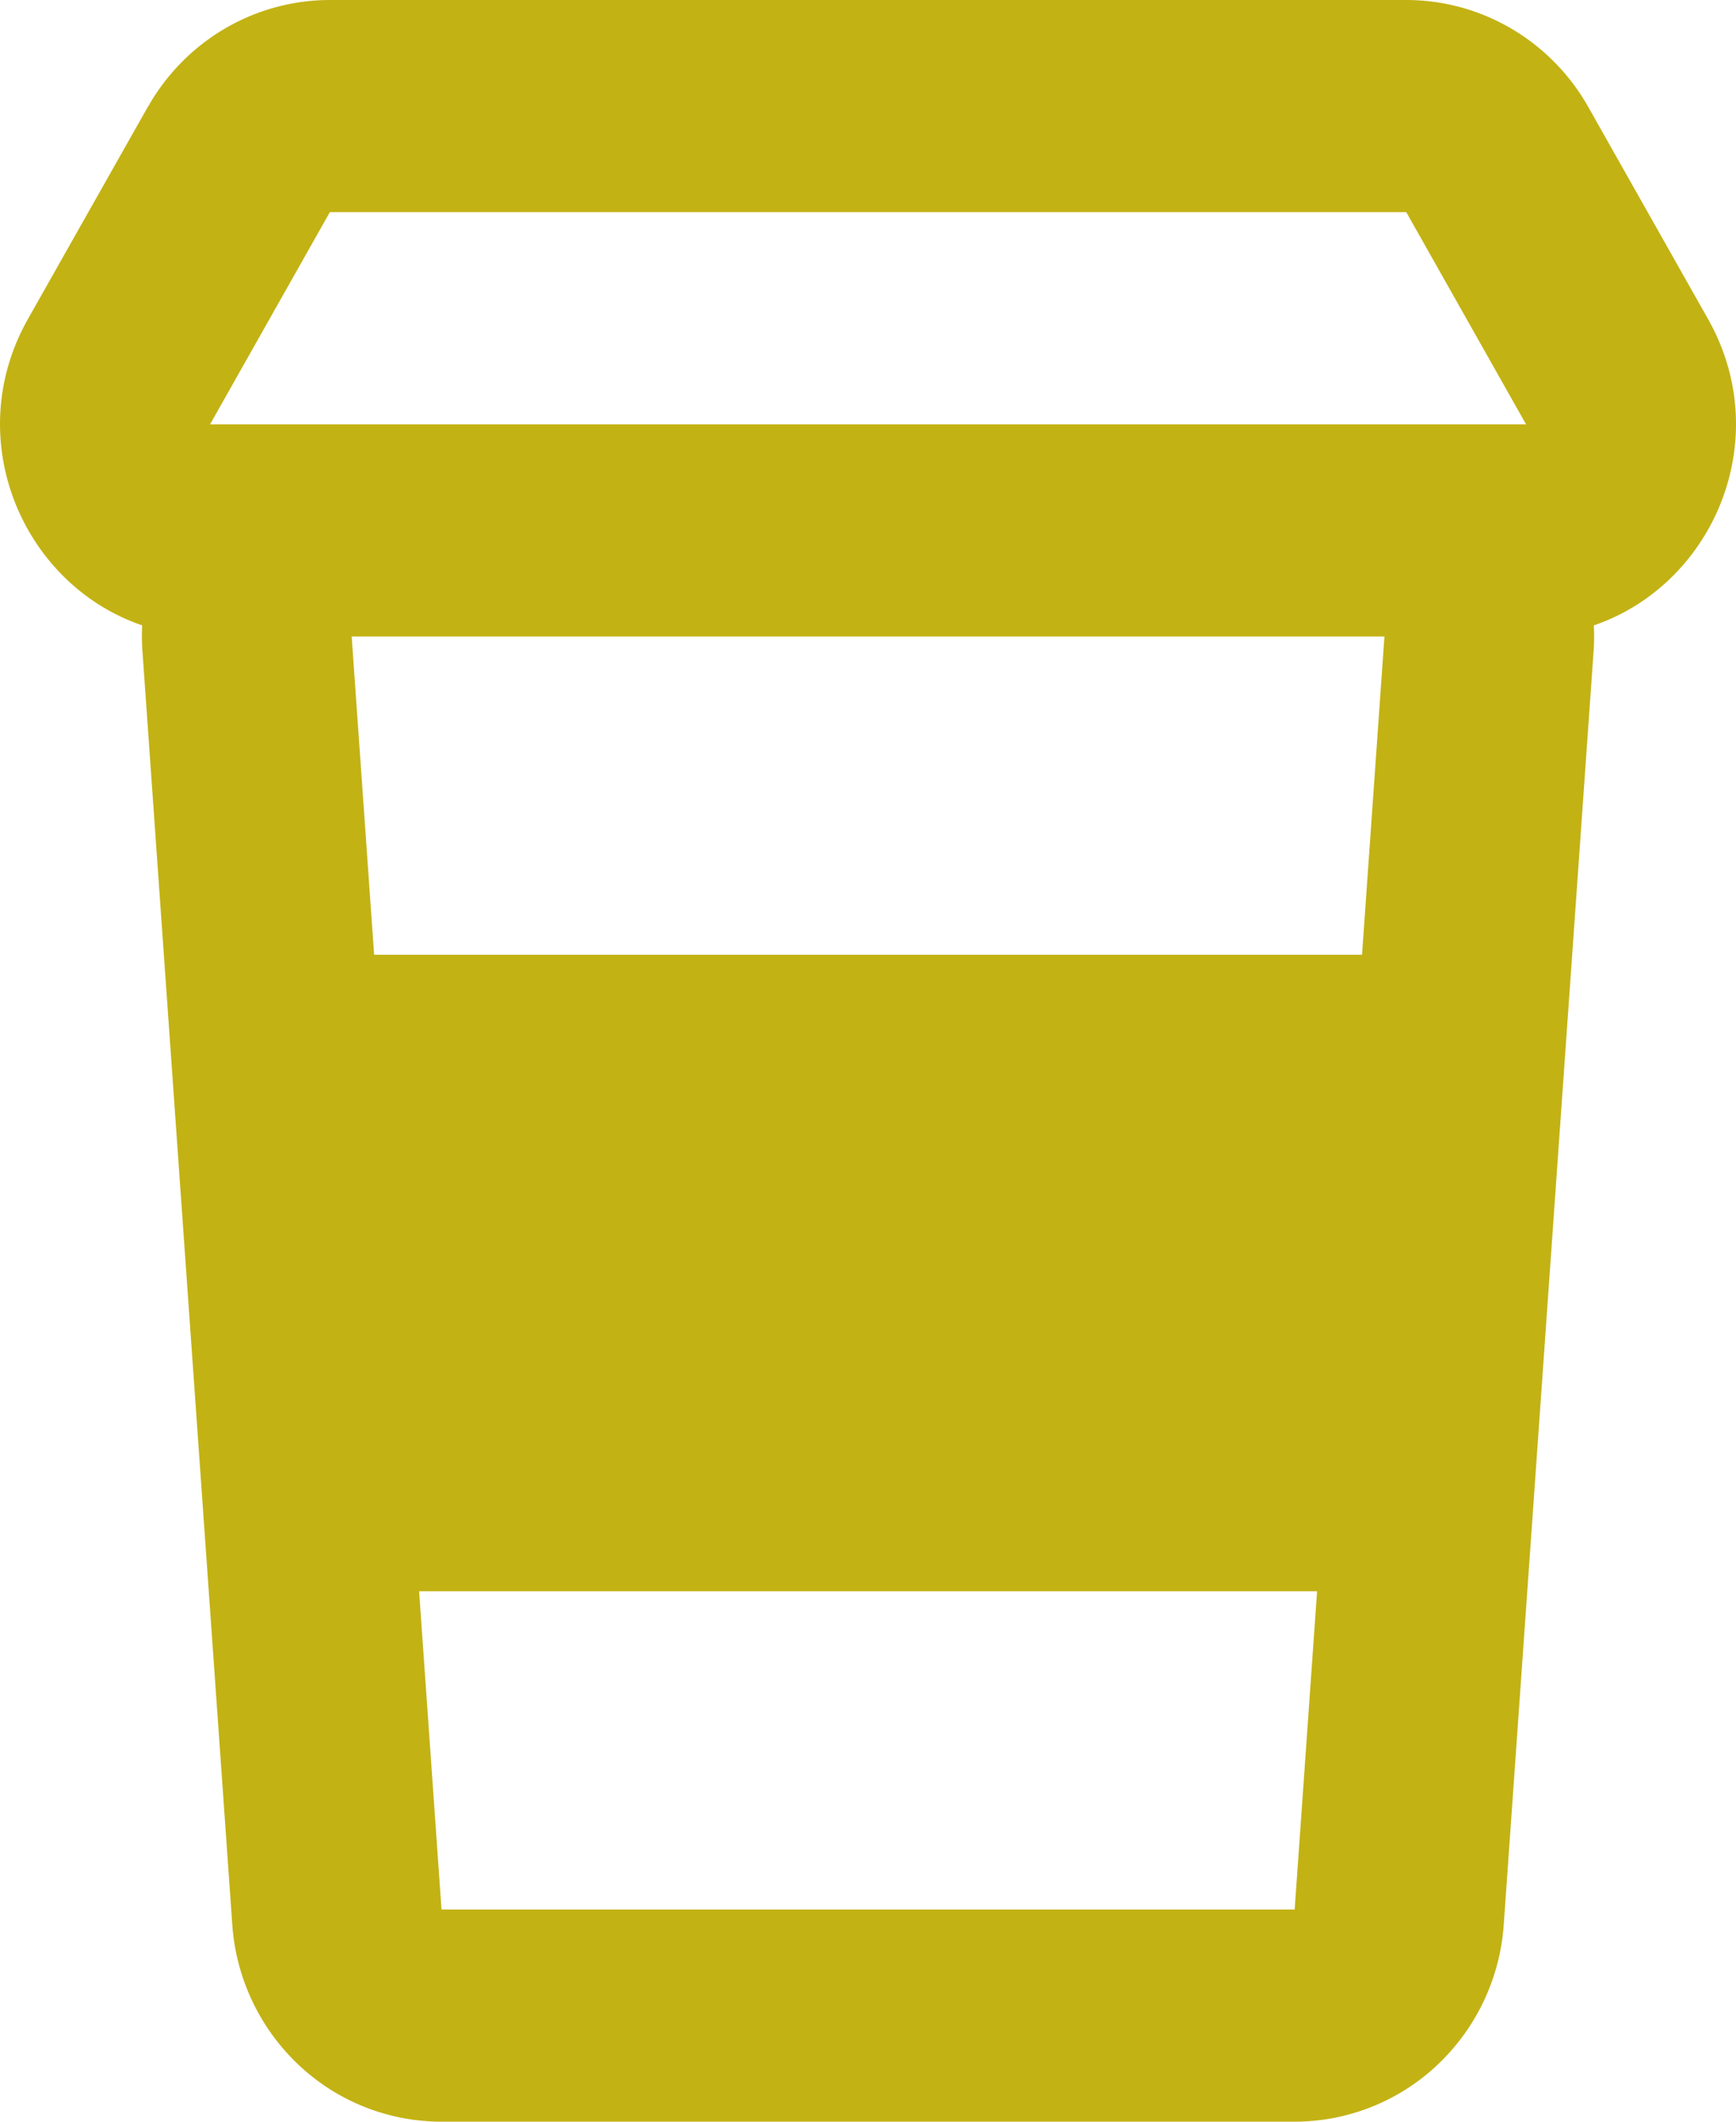
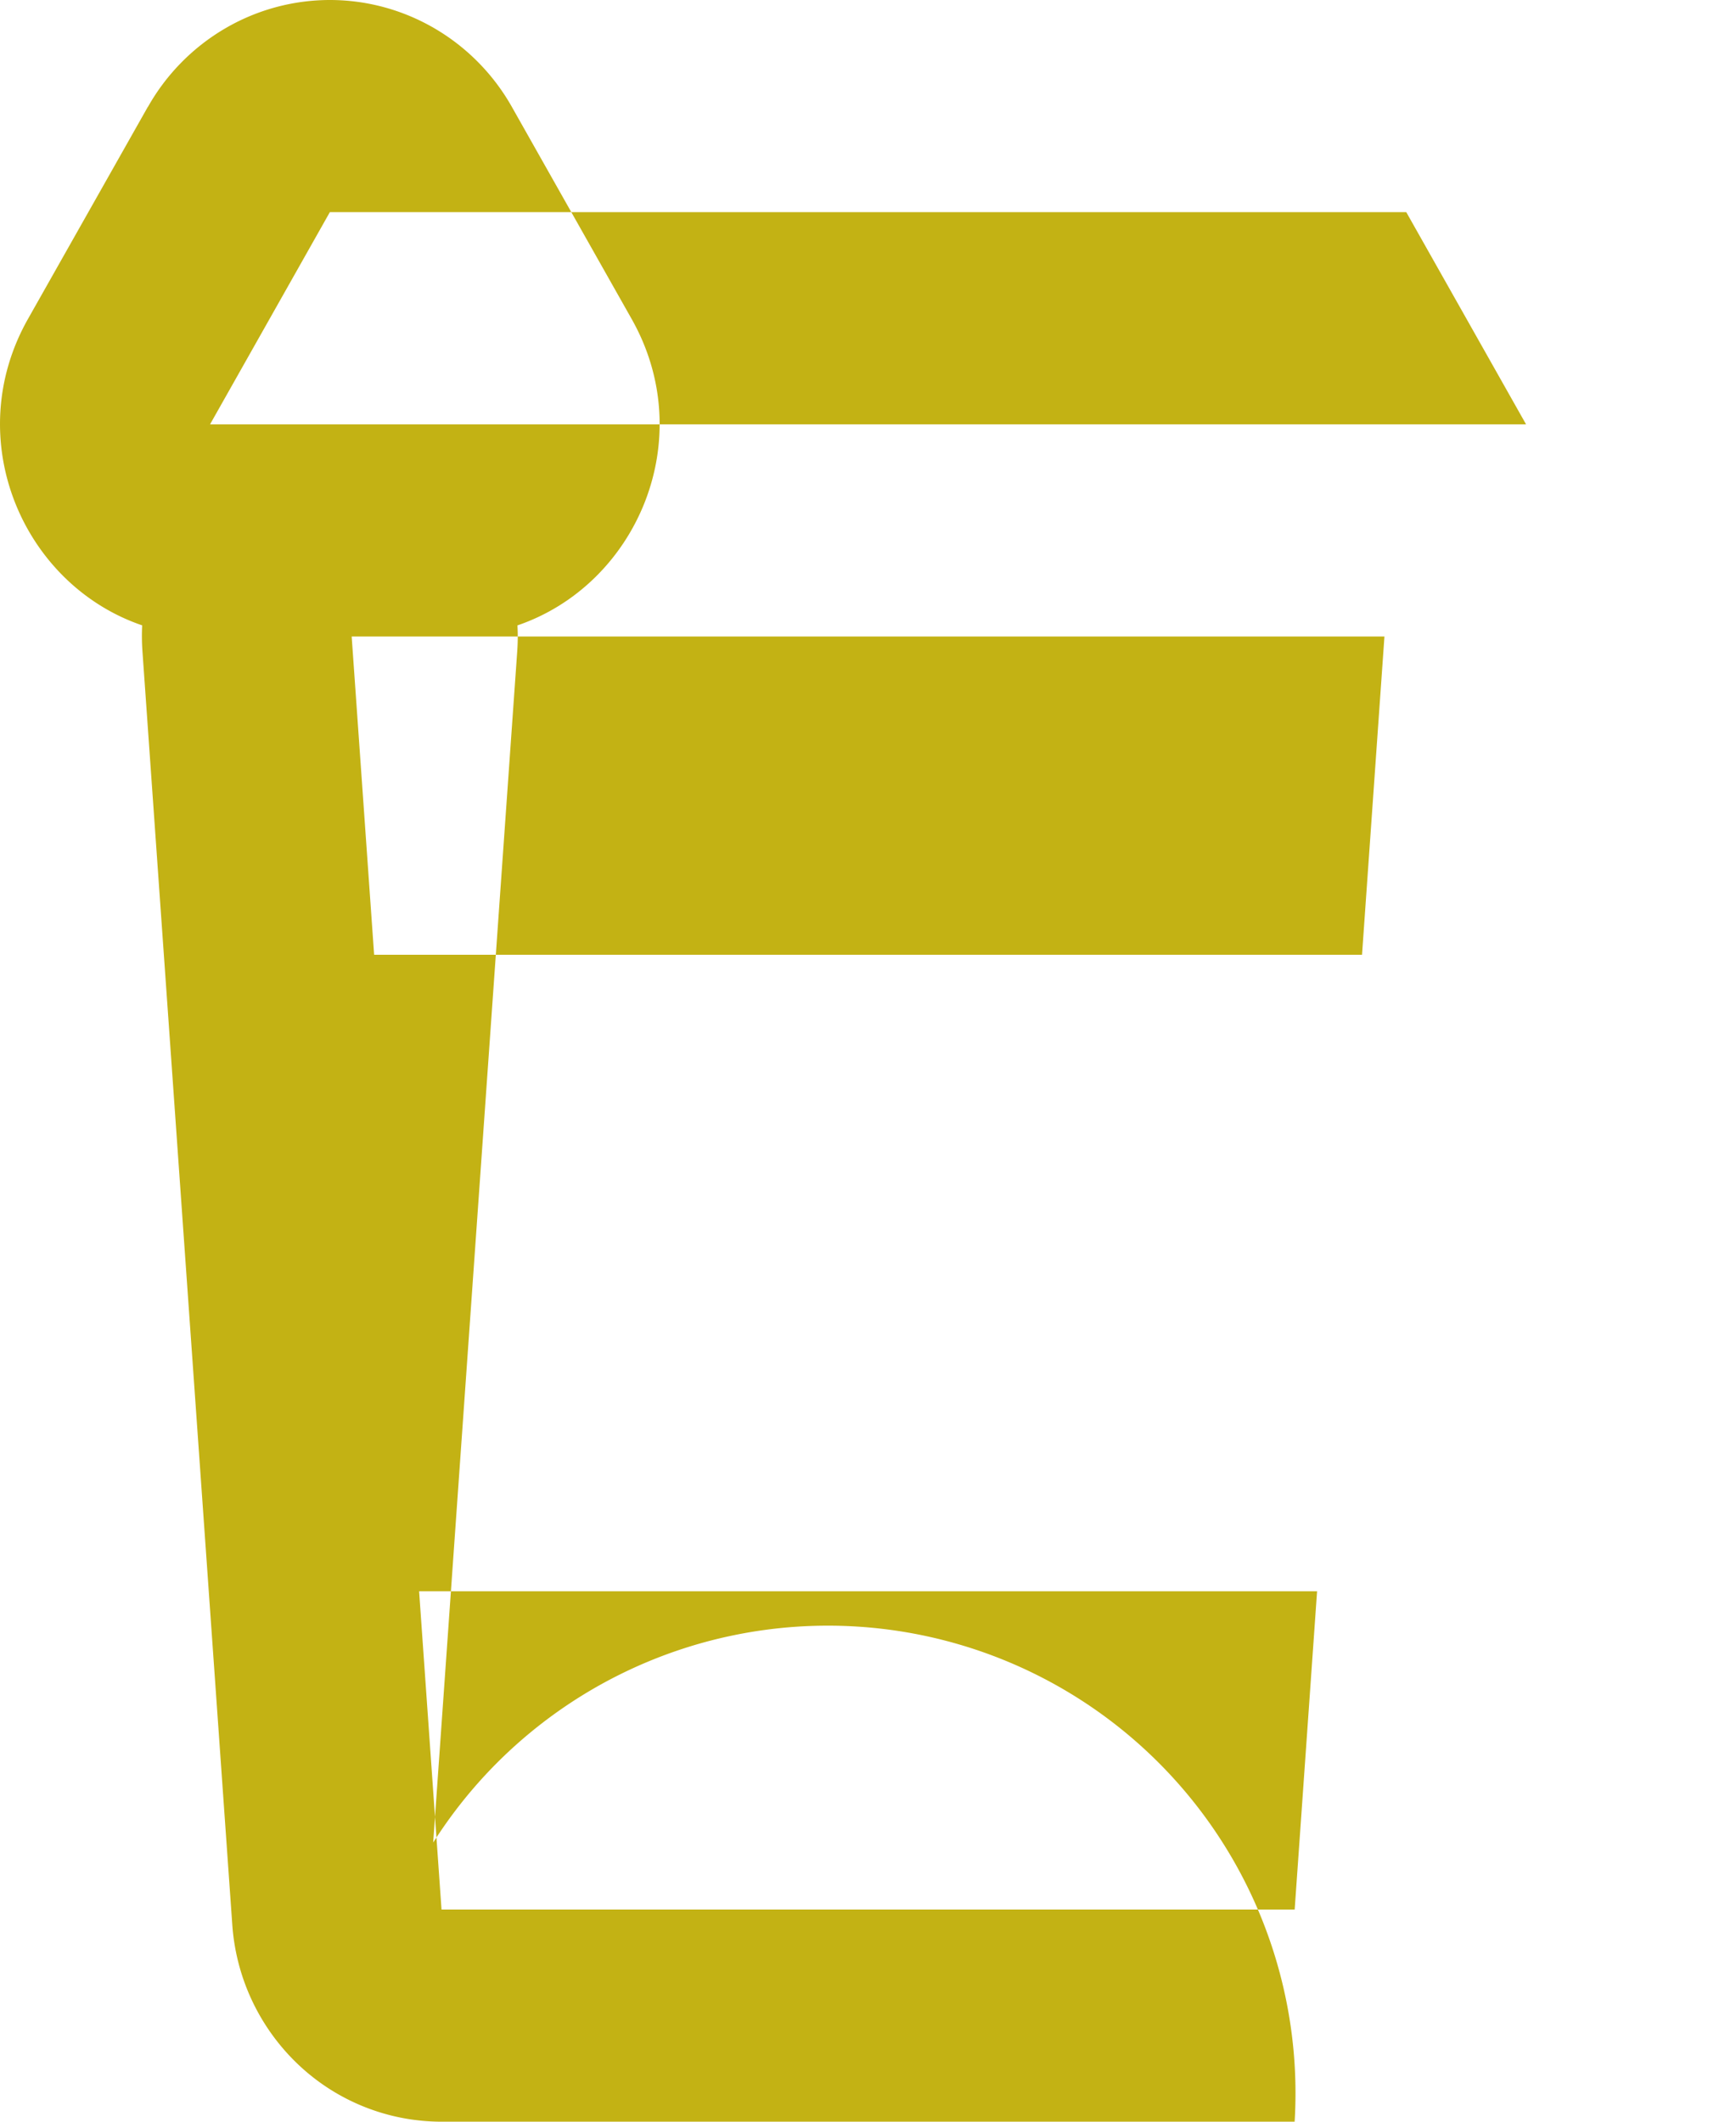
<svg xmlns="http://www.w3.org/2000/svg" width="45" height="55" fill="none">
-   <path d="M3.834 2.772A5.468 5.468 0 0 1 5.824.744 5.385 5.385 0 0 1 8.551 0h27.901c.959 0 1.9.257 2.728.744a5.469 5.469 0 0 1 1.99 2.028l3.106 5.5c1.76 3.118.133 6.883-2.962 7.94.013.225.01.45-.006.678l-2.328 33a5.527 5.527 0 0 1-1.717 3.635A5.4 5.4 0 0 1 33.559 55H11.443a5.4 5.4 0 0 1-3.705-1.475 5.527 5.527 0 0 1-1.717-3.634l-2.328-33a5.63 5.63 0 0 1-.008-.68c-3.093-1.056-4.72-4.82-2.962-7.939l3.108-5.5h.003zM9.116 16.5l.582 8.25h25.608l.581-8.25H9.117zm1.748 24.75.581 8.25H33.56l.581-8.25H10.864zM39.558 11l-3.105-5.5H8.55L5.445 11h34.113z" fill="#C3B214" />
+   <path d="M3.834 2.772A5.468 5.468 0 0 1 5.824.744 5.385 5.385 0 0 1 8.551 0c.959 0 1.9.257 2.728.744a5.469 5.469 0 0 1 1.99 2.028l3.106 5.5c1.76 3.118.133 6.883-2.962 7.94.013.225.01.45-.006.678l-2.328 33a5.527 5.527 0 0 1-1.717 3.635A5.4 5.4 0 0 1 33.559 55H11.443a5.4 5.4 0 0 1-3.705-1.475 5.527 5.527 0 0 1-1.717-3.634l-2.328-33a5.63 5.63 0 0 1-.008-.68c-3.093-1.056-4.72-4.82-2.962-7.939l3.108-5.5h.003zM9.116 16.5l.582 8.25h25.608l.581-8.25H9.117zm1.748 24.75.581 8.25H33.56l.581-8.25H10.864zM39.558 11l-3.105-5.5H8.55L5.445 11h34.113z" fill="#C3B214" />
</svg>